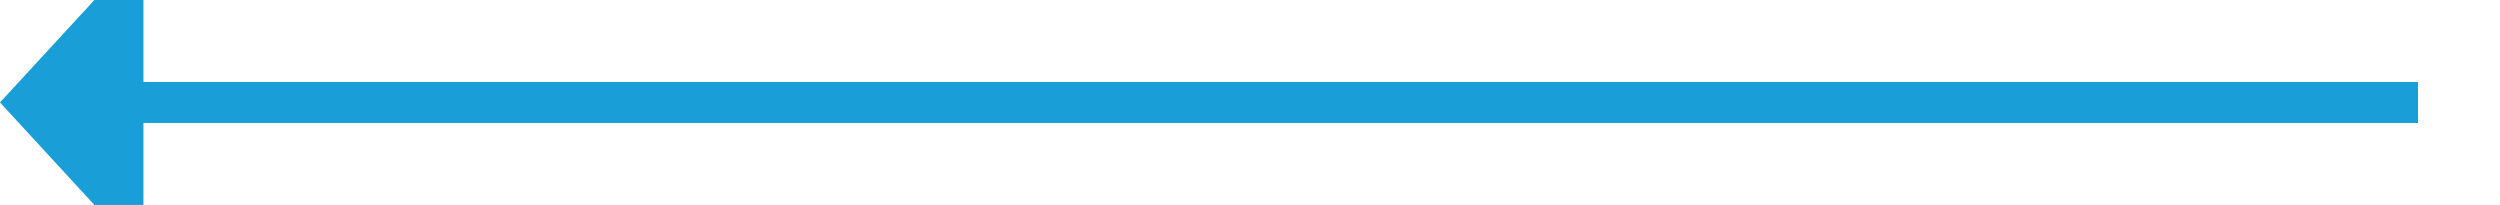
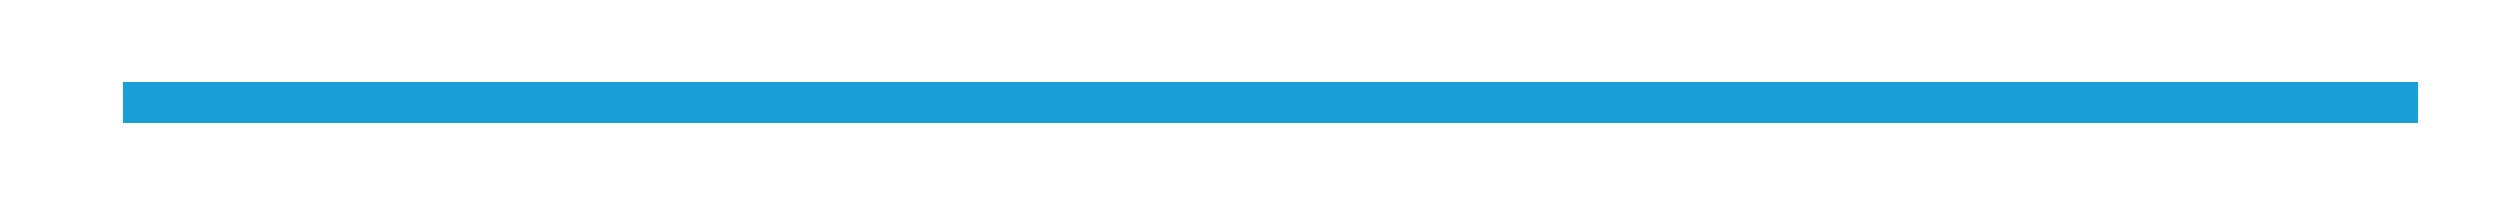
<svg xmlns="http://www.w3.org/2000/svg" version="1.1" width="122px" height="10px" preserveAspectRatio="xMinYMid meet" viewBox="444 2643 122 8">
  <path d="M 562 2647  L 450 2647  " stroke-width="2" stroke-dasharray="0" stroke="rgba(25, 158, 216, 1)" fill="none" class="stroke" />
-   <path d="M 451 2639.4  L 444 2647  L 451 2654.6  L 451 2639.4  Z " fill-rule="nonzero" fill="rgba(25, 158, 216, 1)" stroke="none" class="fill" />
</svg>